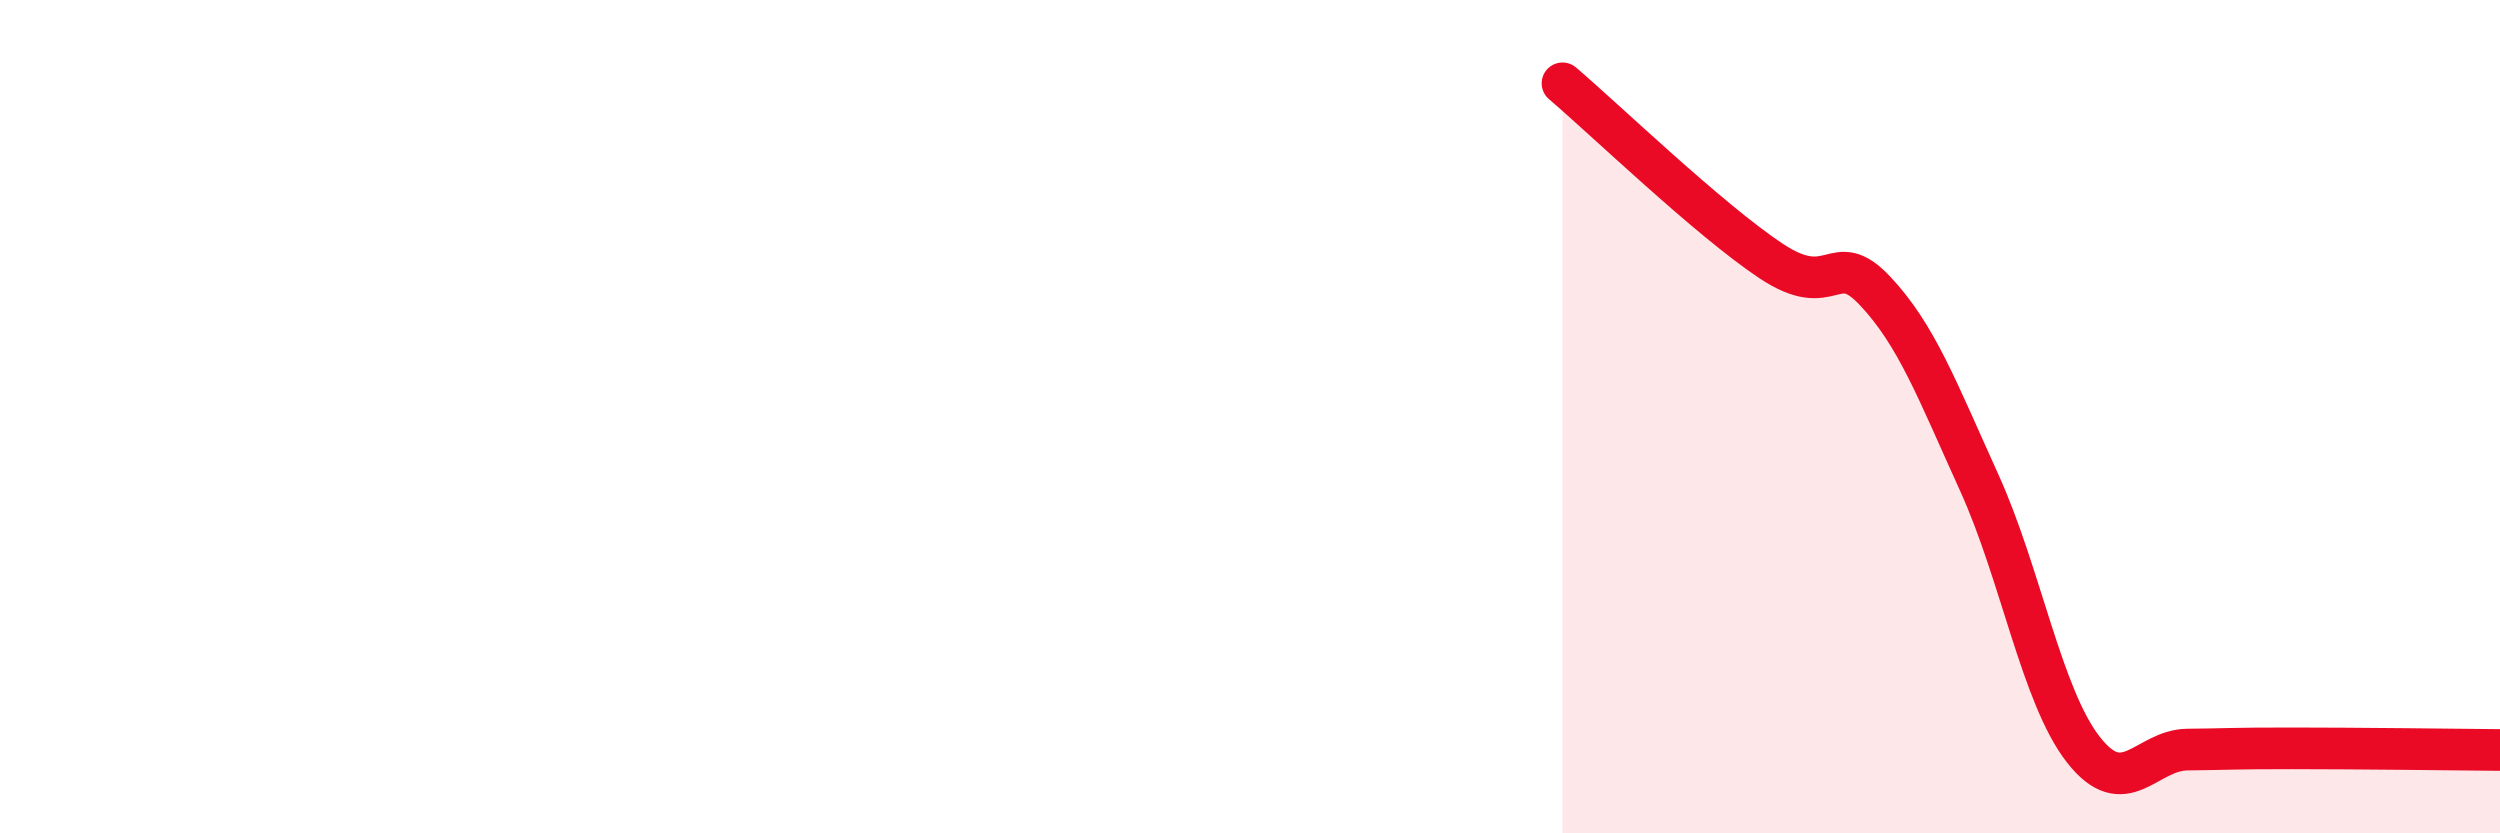
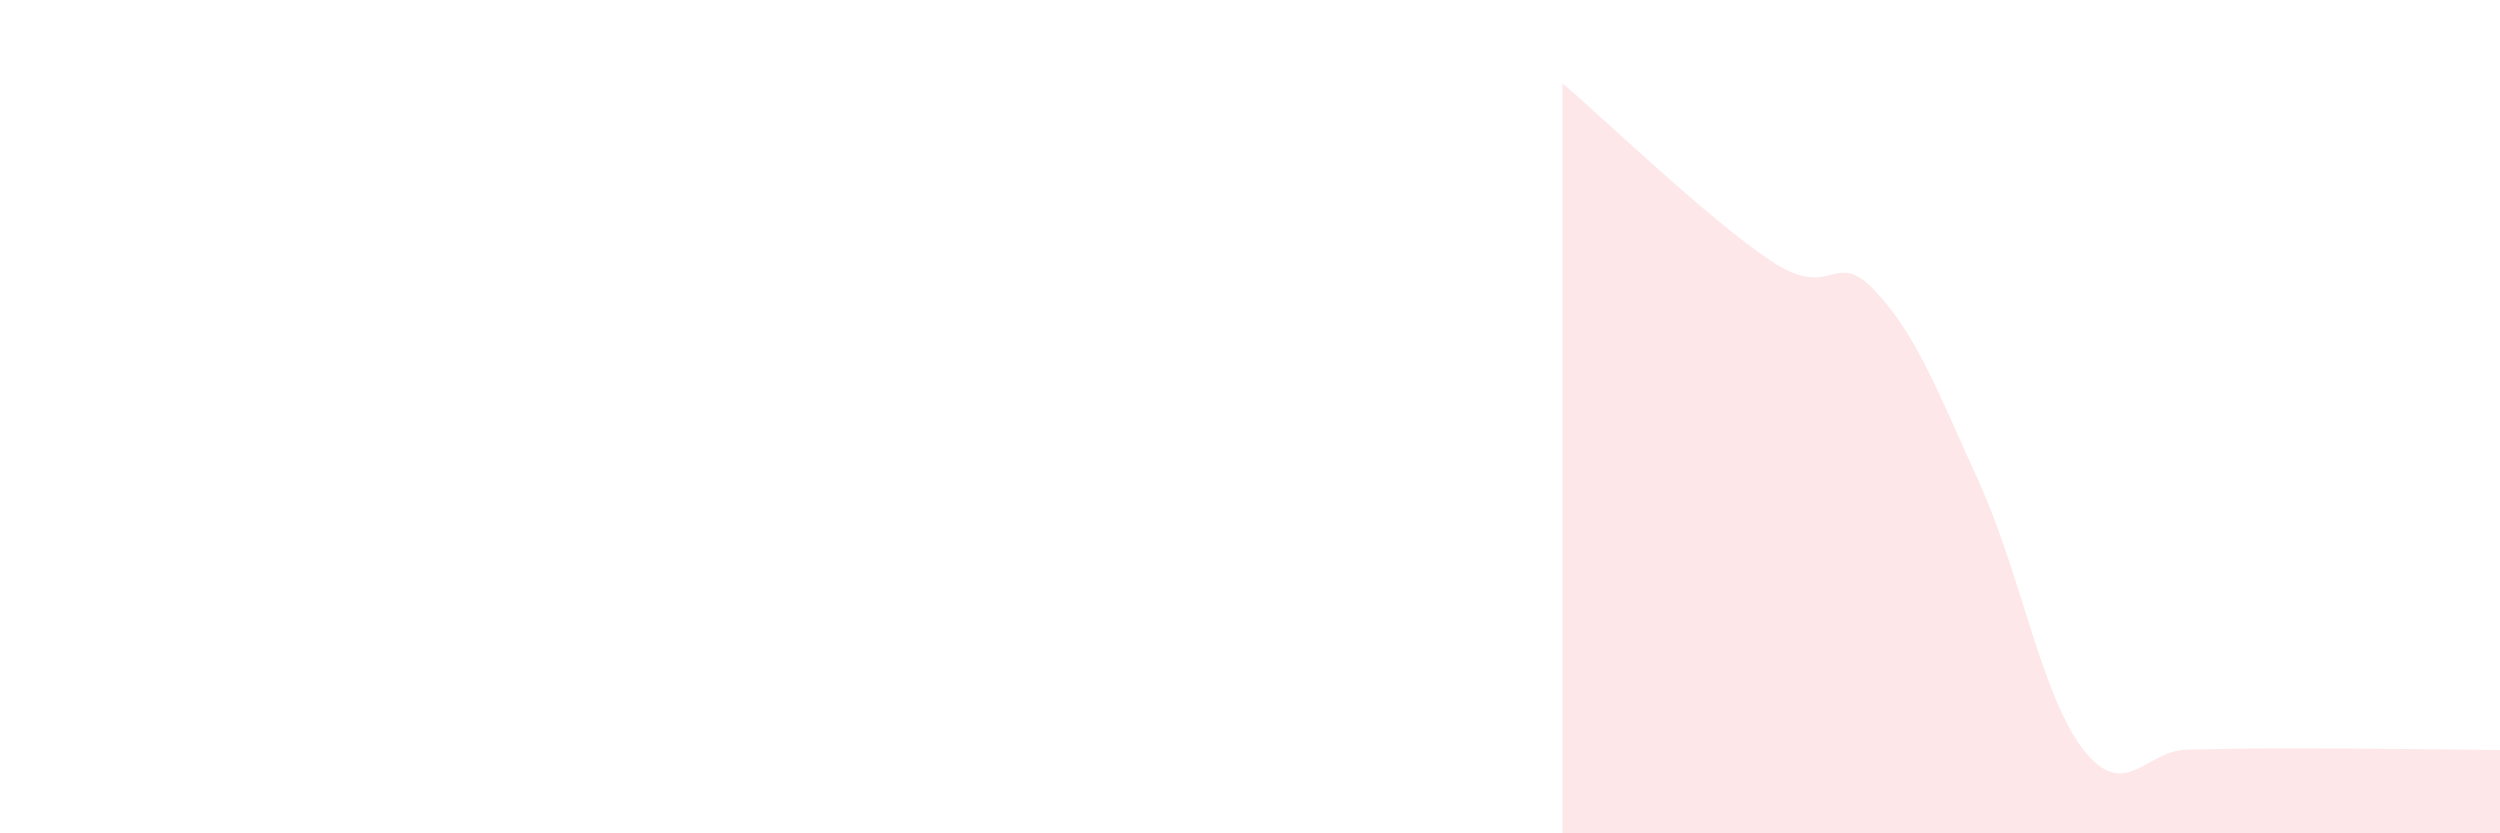
<svg xmlns="http://www.w3.org/2000/svg" width="60" height="20" viewBox="0 0 60 20">
  <path d="M 37.5,2 C 38.5,2.85 41,5.26 42.5,6.26 C 44,7.26 44,5.92 45,6.98 C 46,8.04 46.5,9.38 47.5,11.58 C 48.5,13.78 49,16.71 50,17.99 C 51,19.27 51.5,18 52.5,17.99 C 53.5,17.98 53.5,17.96 55,17.96 C 56.5,17.96 59,17.99 60,18L60 20L37.5 20Z" fill="#EB0A25" opacity="0.1" stroke-linecap="round" stroke-linejoin="round" />
-   <path d="M 37.5,2 C 38.5,2.85 41,5.26 42.5,6.26 C 44,7.26 44,5.92 45,6.98 C 46,8.04 46.5,9.38 47.5,11.58 C 48.5,13.78 49,16.71 50,17.99 C 51,19.27 51.5,18 52.5,17.99 C 53.5,17.98 53.5,17.96 55,17.96 C 56.5,17.96 59,17.99 60,18" stroke="#EB0A25" stroke-width="1" fill="none" stroke-linecap="round" stroke-linejoin="round" />
</svg>